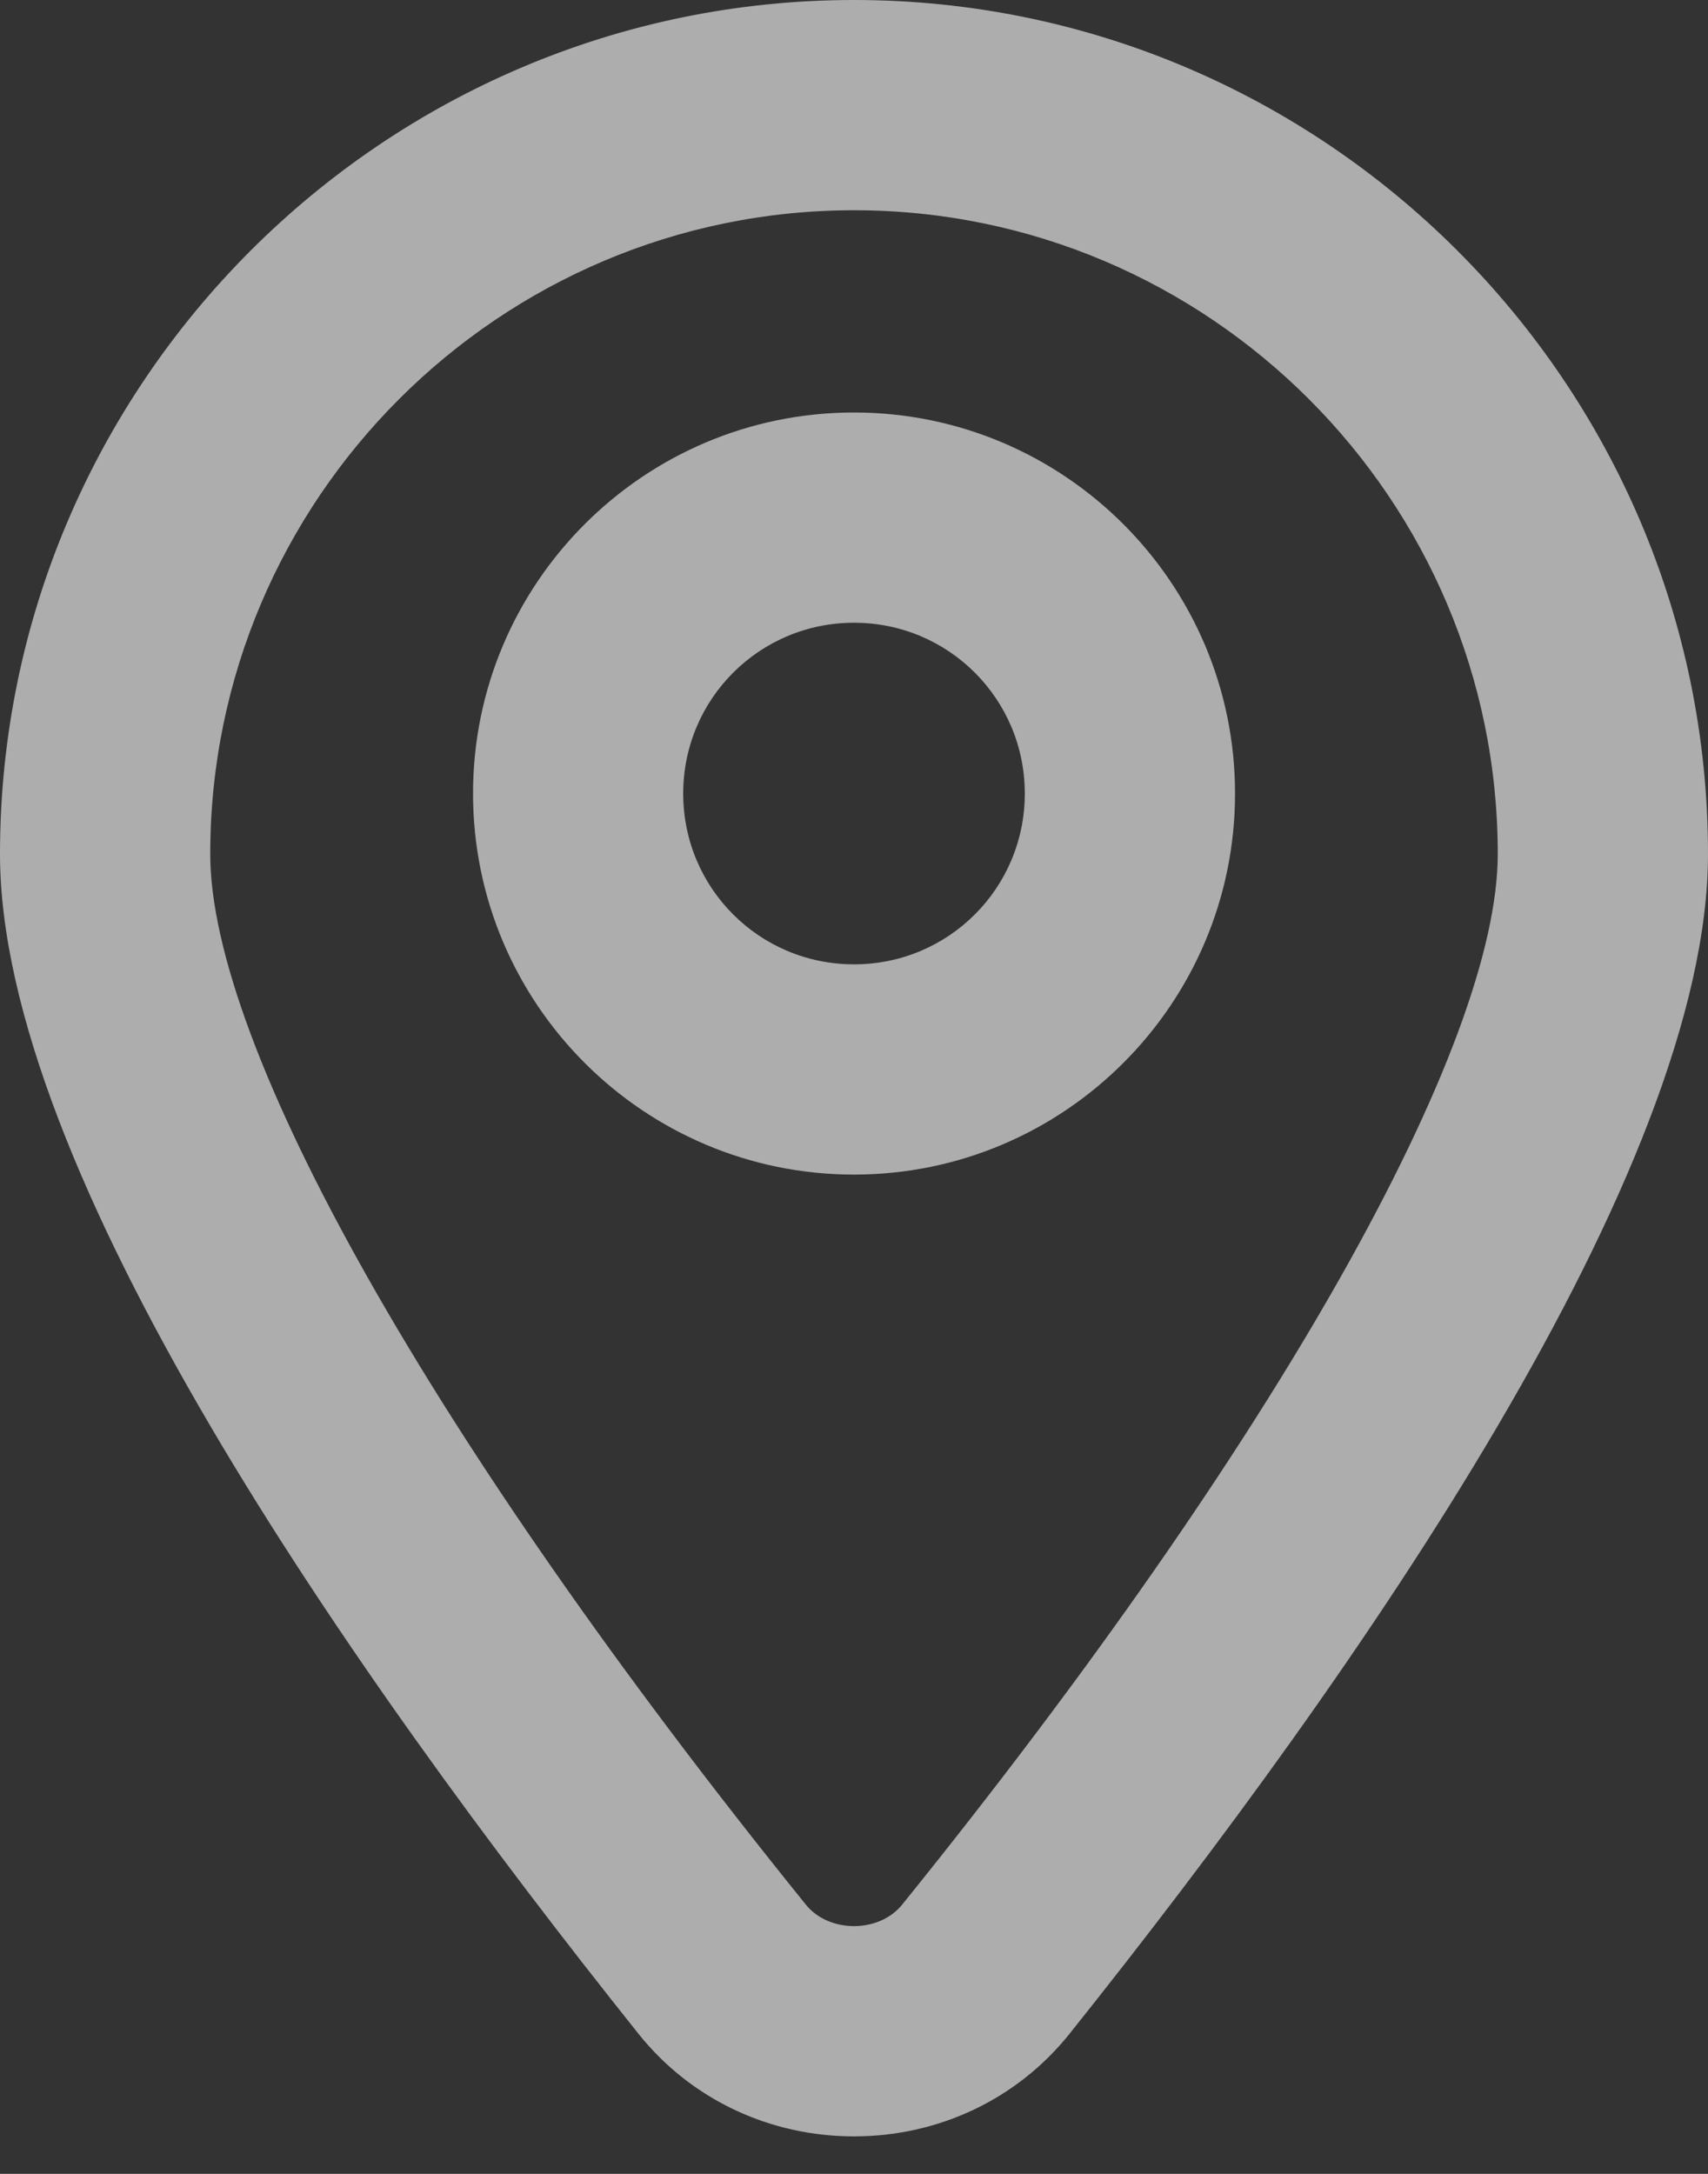
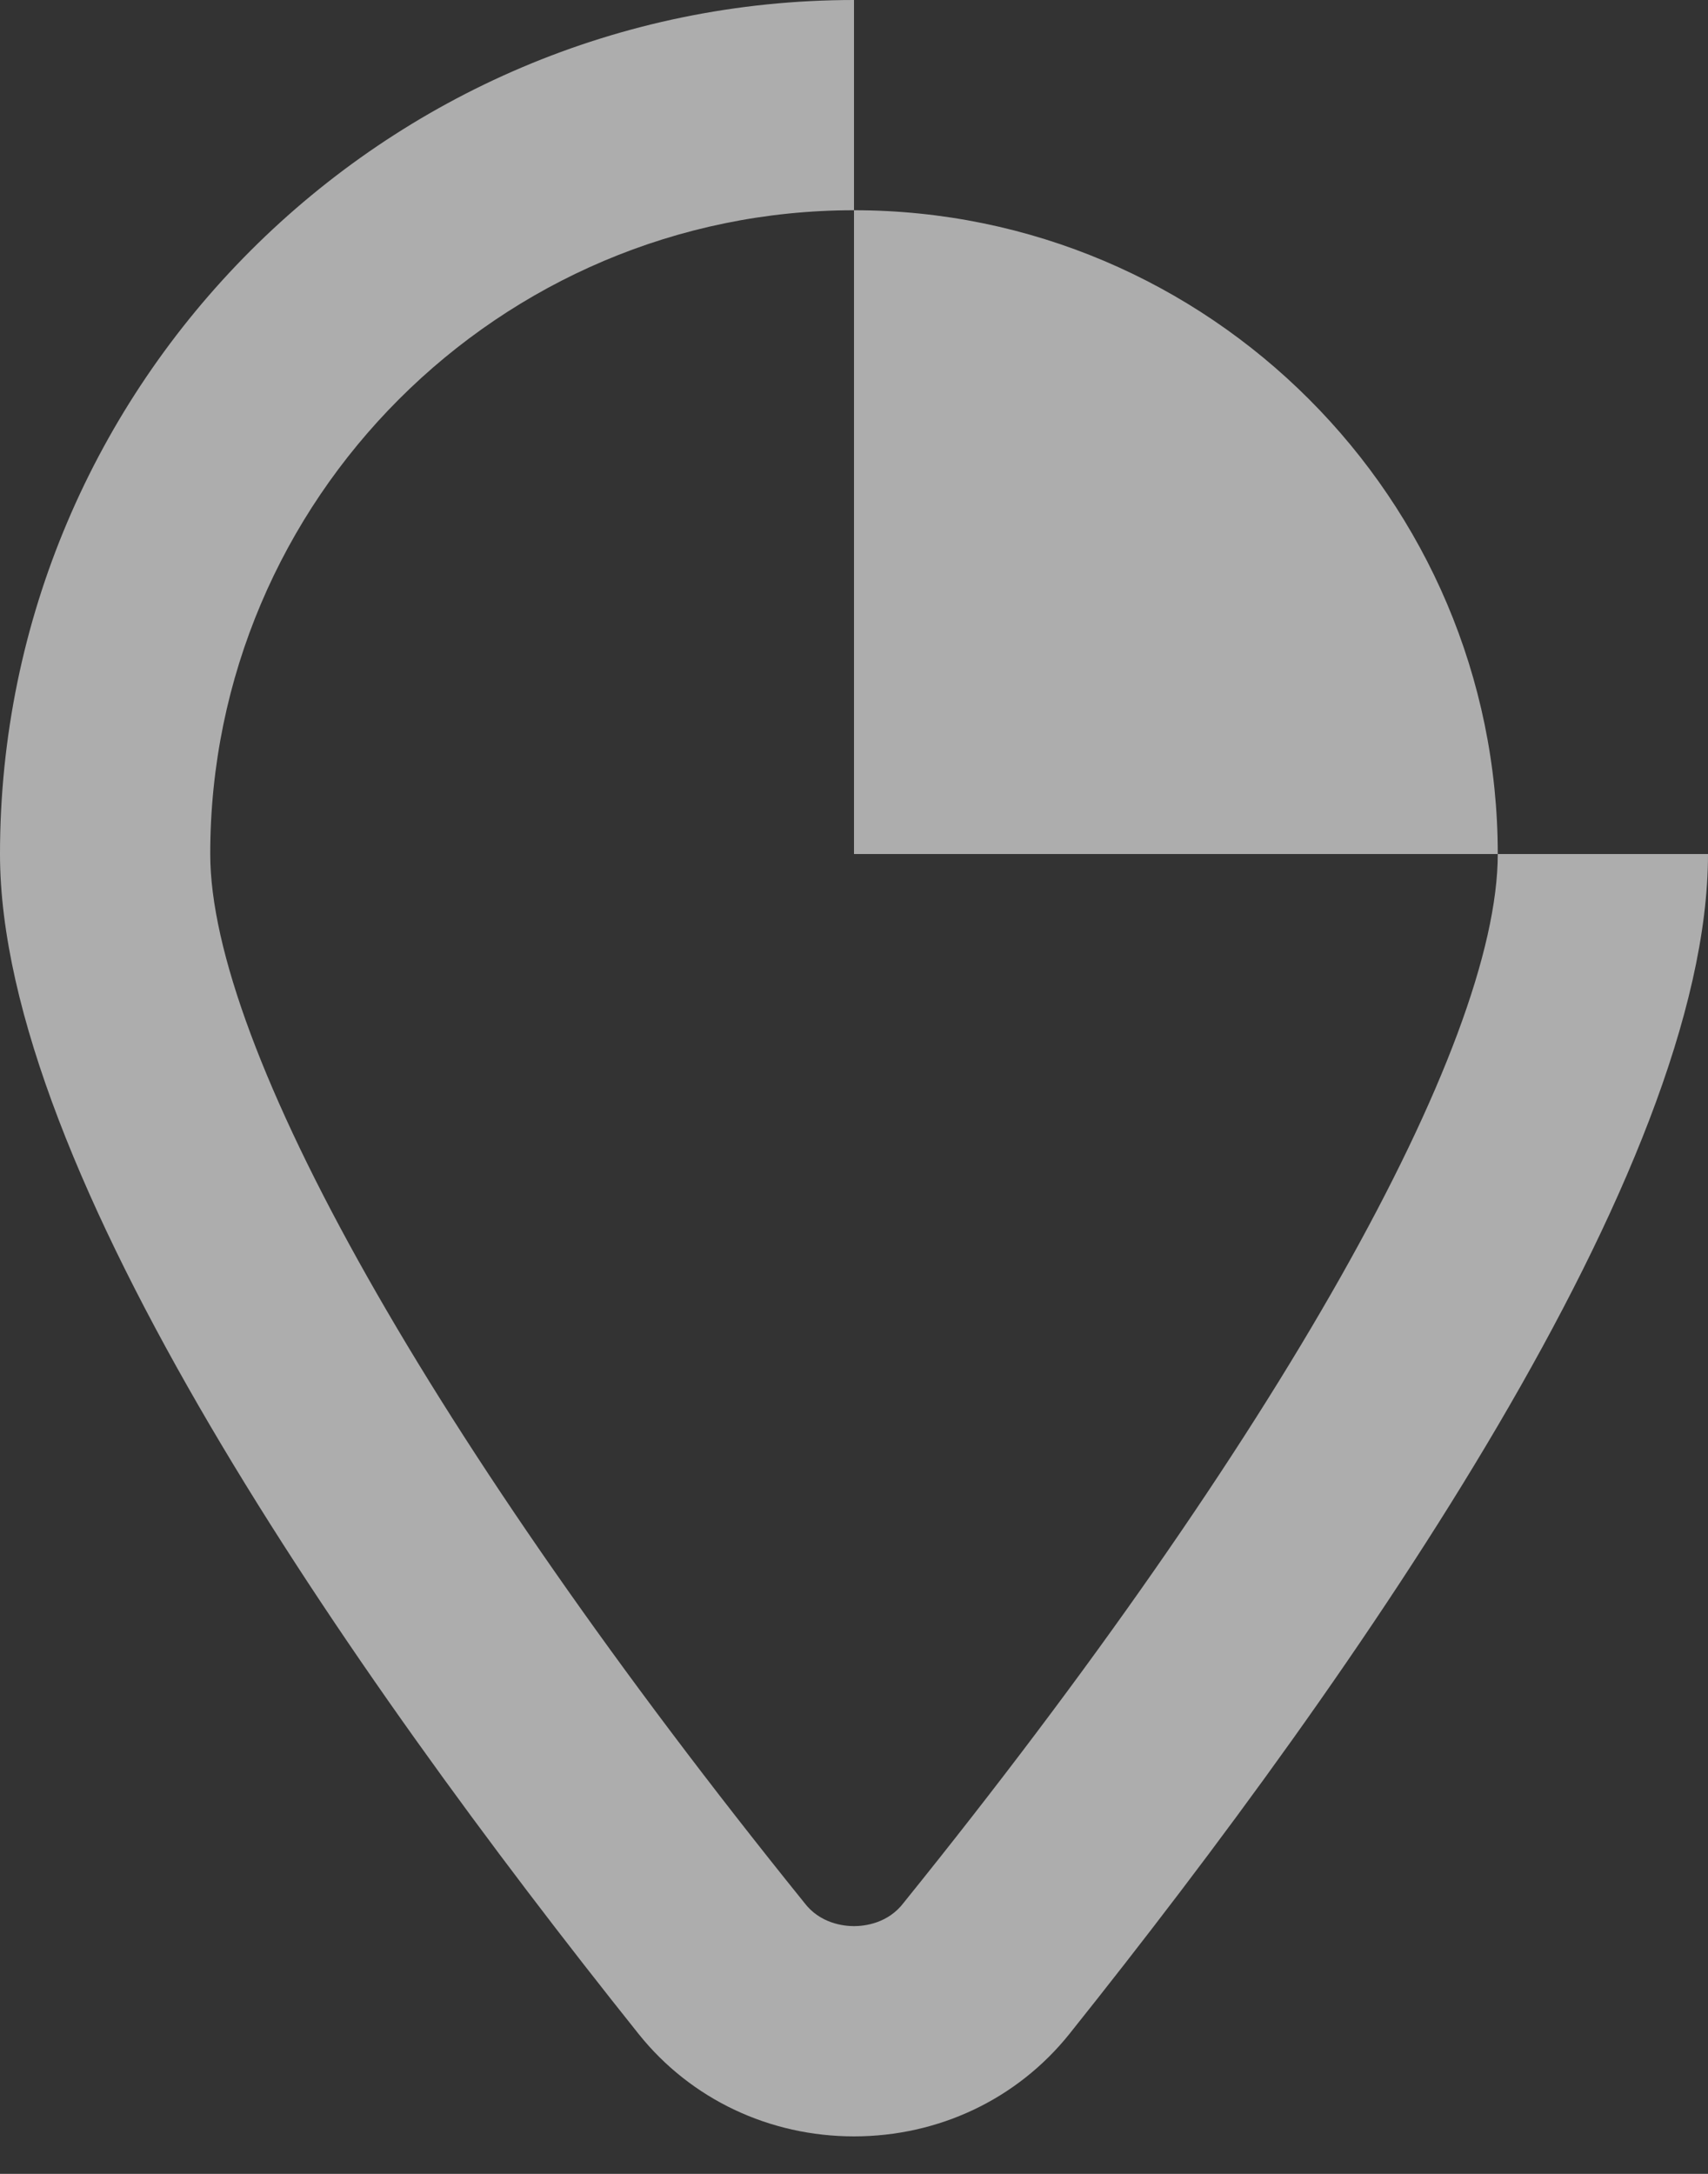
<svg xmlns="http://www.w3.org/2000/svg" width="22" height="28" viewBox="0 0 22 28" fill="none">
  <rect x="0" y="0" width="22" height="28" fill="#333333" stroke="none" />
  <g opacity="0.6">
-     <path d="M11 0C4.941 0 0 4.942 0 11C0 15.061 4.468 21.492 8.225 26.197C8.901 27.043 9.917 27.517 11 27.517C12.083 27.517 13.098 27.043 13.775 26.197C17.532 21.492 22 15.061 22 11C22 4.941 17.058 0 11 0H11ZM11.643 24.504C11.44 24.775 11.135 24.809 11 24.809C10.865 24.809 10.56 24.775 10.357 24.504C5.551 18.547 2.708 13.471 2.708 11C2.708 6.431 6.431 2.708 11 2.708C15.569 2.708 19.292 6.431 19.292 11C19.292 13.471 16.449 18.547 11.643 24.504H11.643Z" fill="white" />
-     <path d="M11 5.313C8.292 5.313 6.093 7.513 6.093 10.221C6.093 12.929 8.292 15.129 11 15.129C13.708 15.129 15.908 12.929 15.908 10.221C15.908 7.513 13.708 5.313 11 5.313ZM11 12.421C9.782 12.421 8.8 11.44 8.8 10.221C8.8 9.003 9.782 8.021 11 8.021C12.219 8.021 13.2 9.003 13.2 10.221C13.2 11.439 12.219 12.421 11 12.421Z" fill="white" />
+     <path d="M11 0C4.941 0 0 4.942 0 11C0 15.061 4.468 21.492 8.225 26.197C8.901 27.043 9.917 27.517 11 27.517C12.083 27.517 13.098 27.043 13.775 26.197C17.532 21.492 22 15.061 22 11H11ZM11.643 24.504C11.44 24.775 11.135 24.809 11 24.809C10.865 24.809 10.56 24.775 10.357 24.504C5.551 18.547 2.708 13.471 2.708 11C2.708 6.431 6.431 2.708 11 2.708C15.569 2.708 19.292 6.431 19.292 11C19.292 13.471 16.449 18.547 11.643 24.504H11.643Z" fill="white" />
  </g>
</svg>